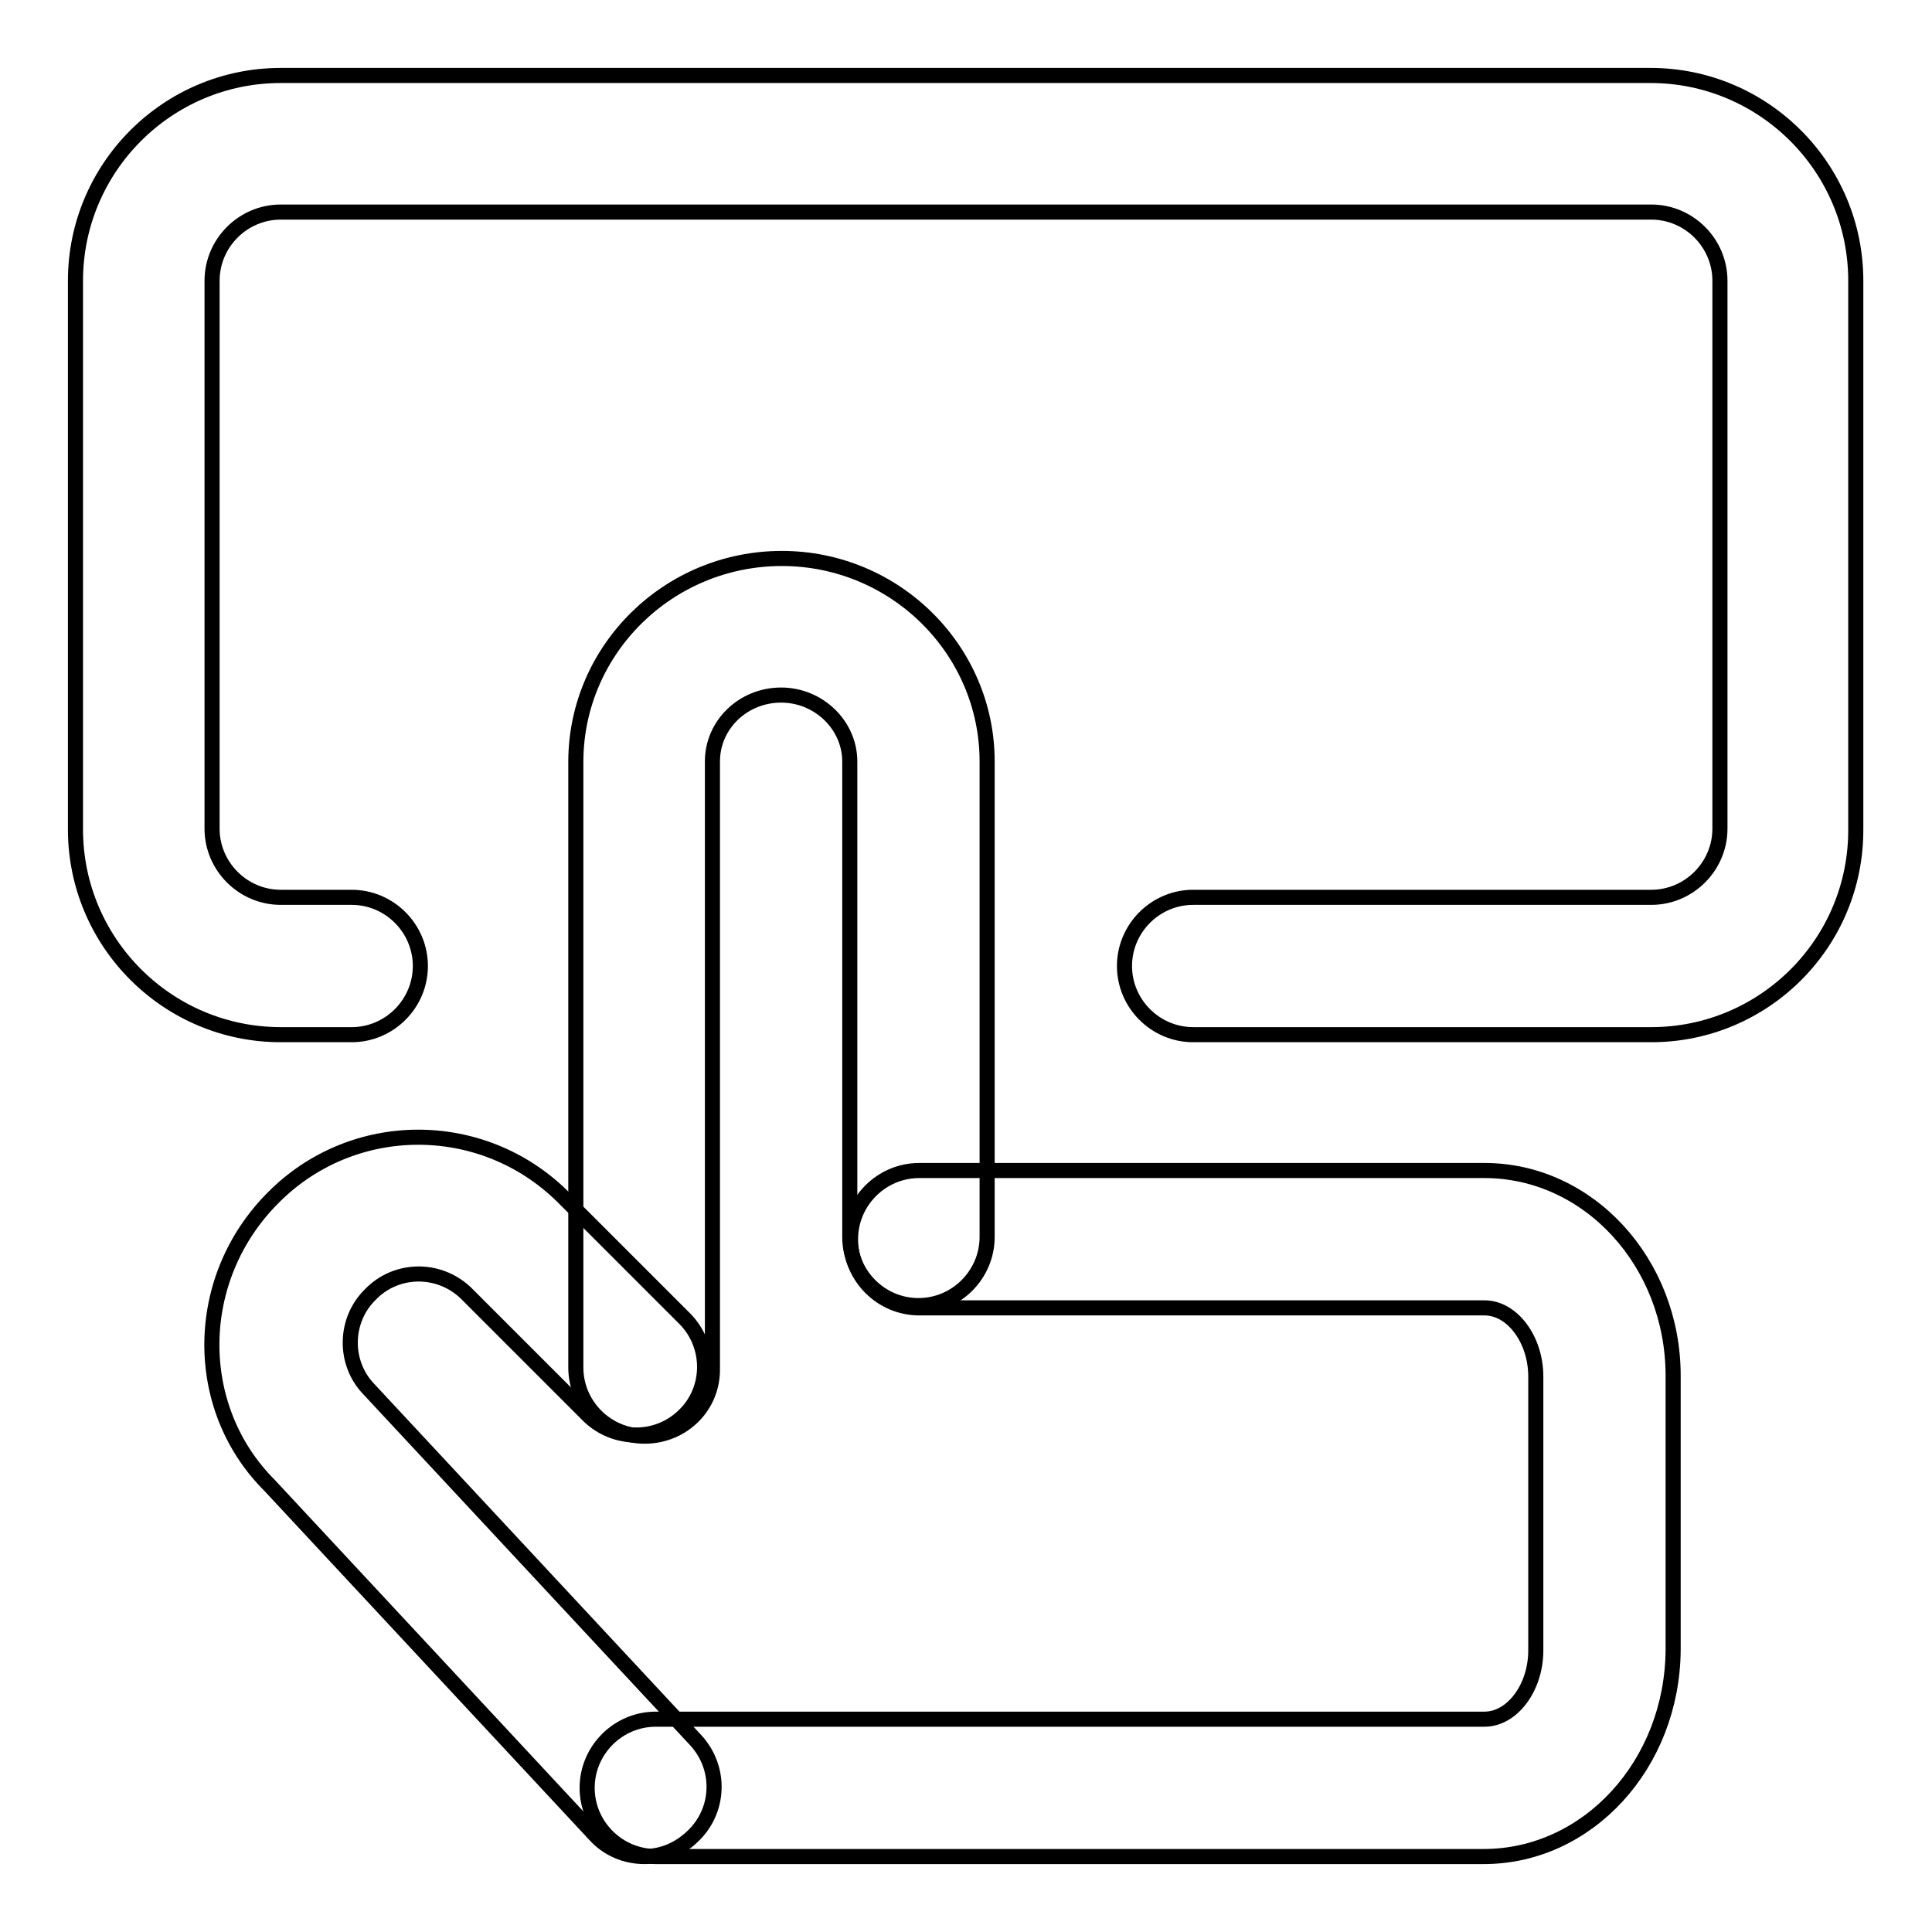
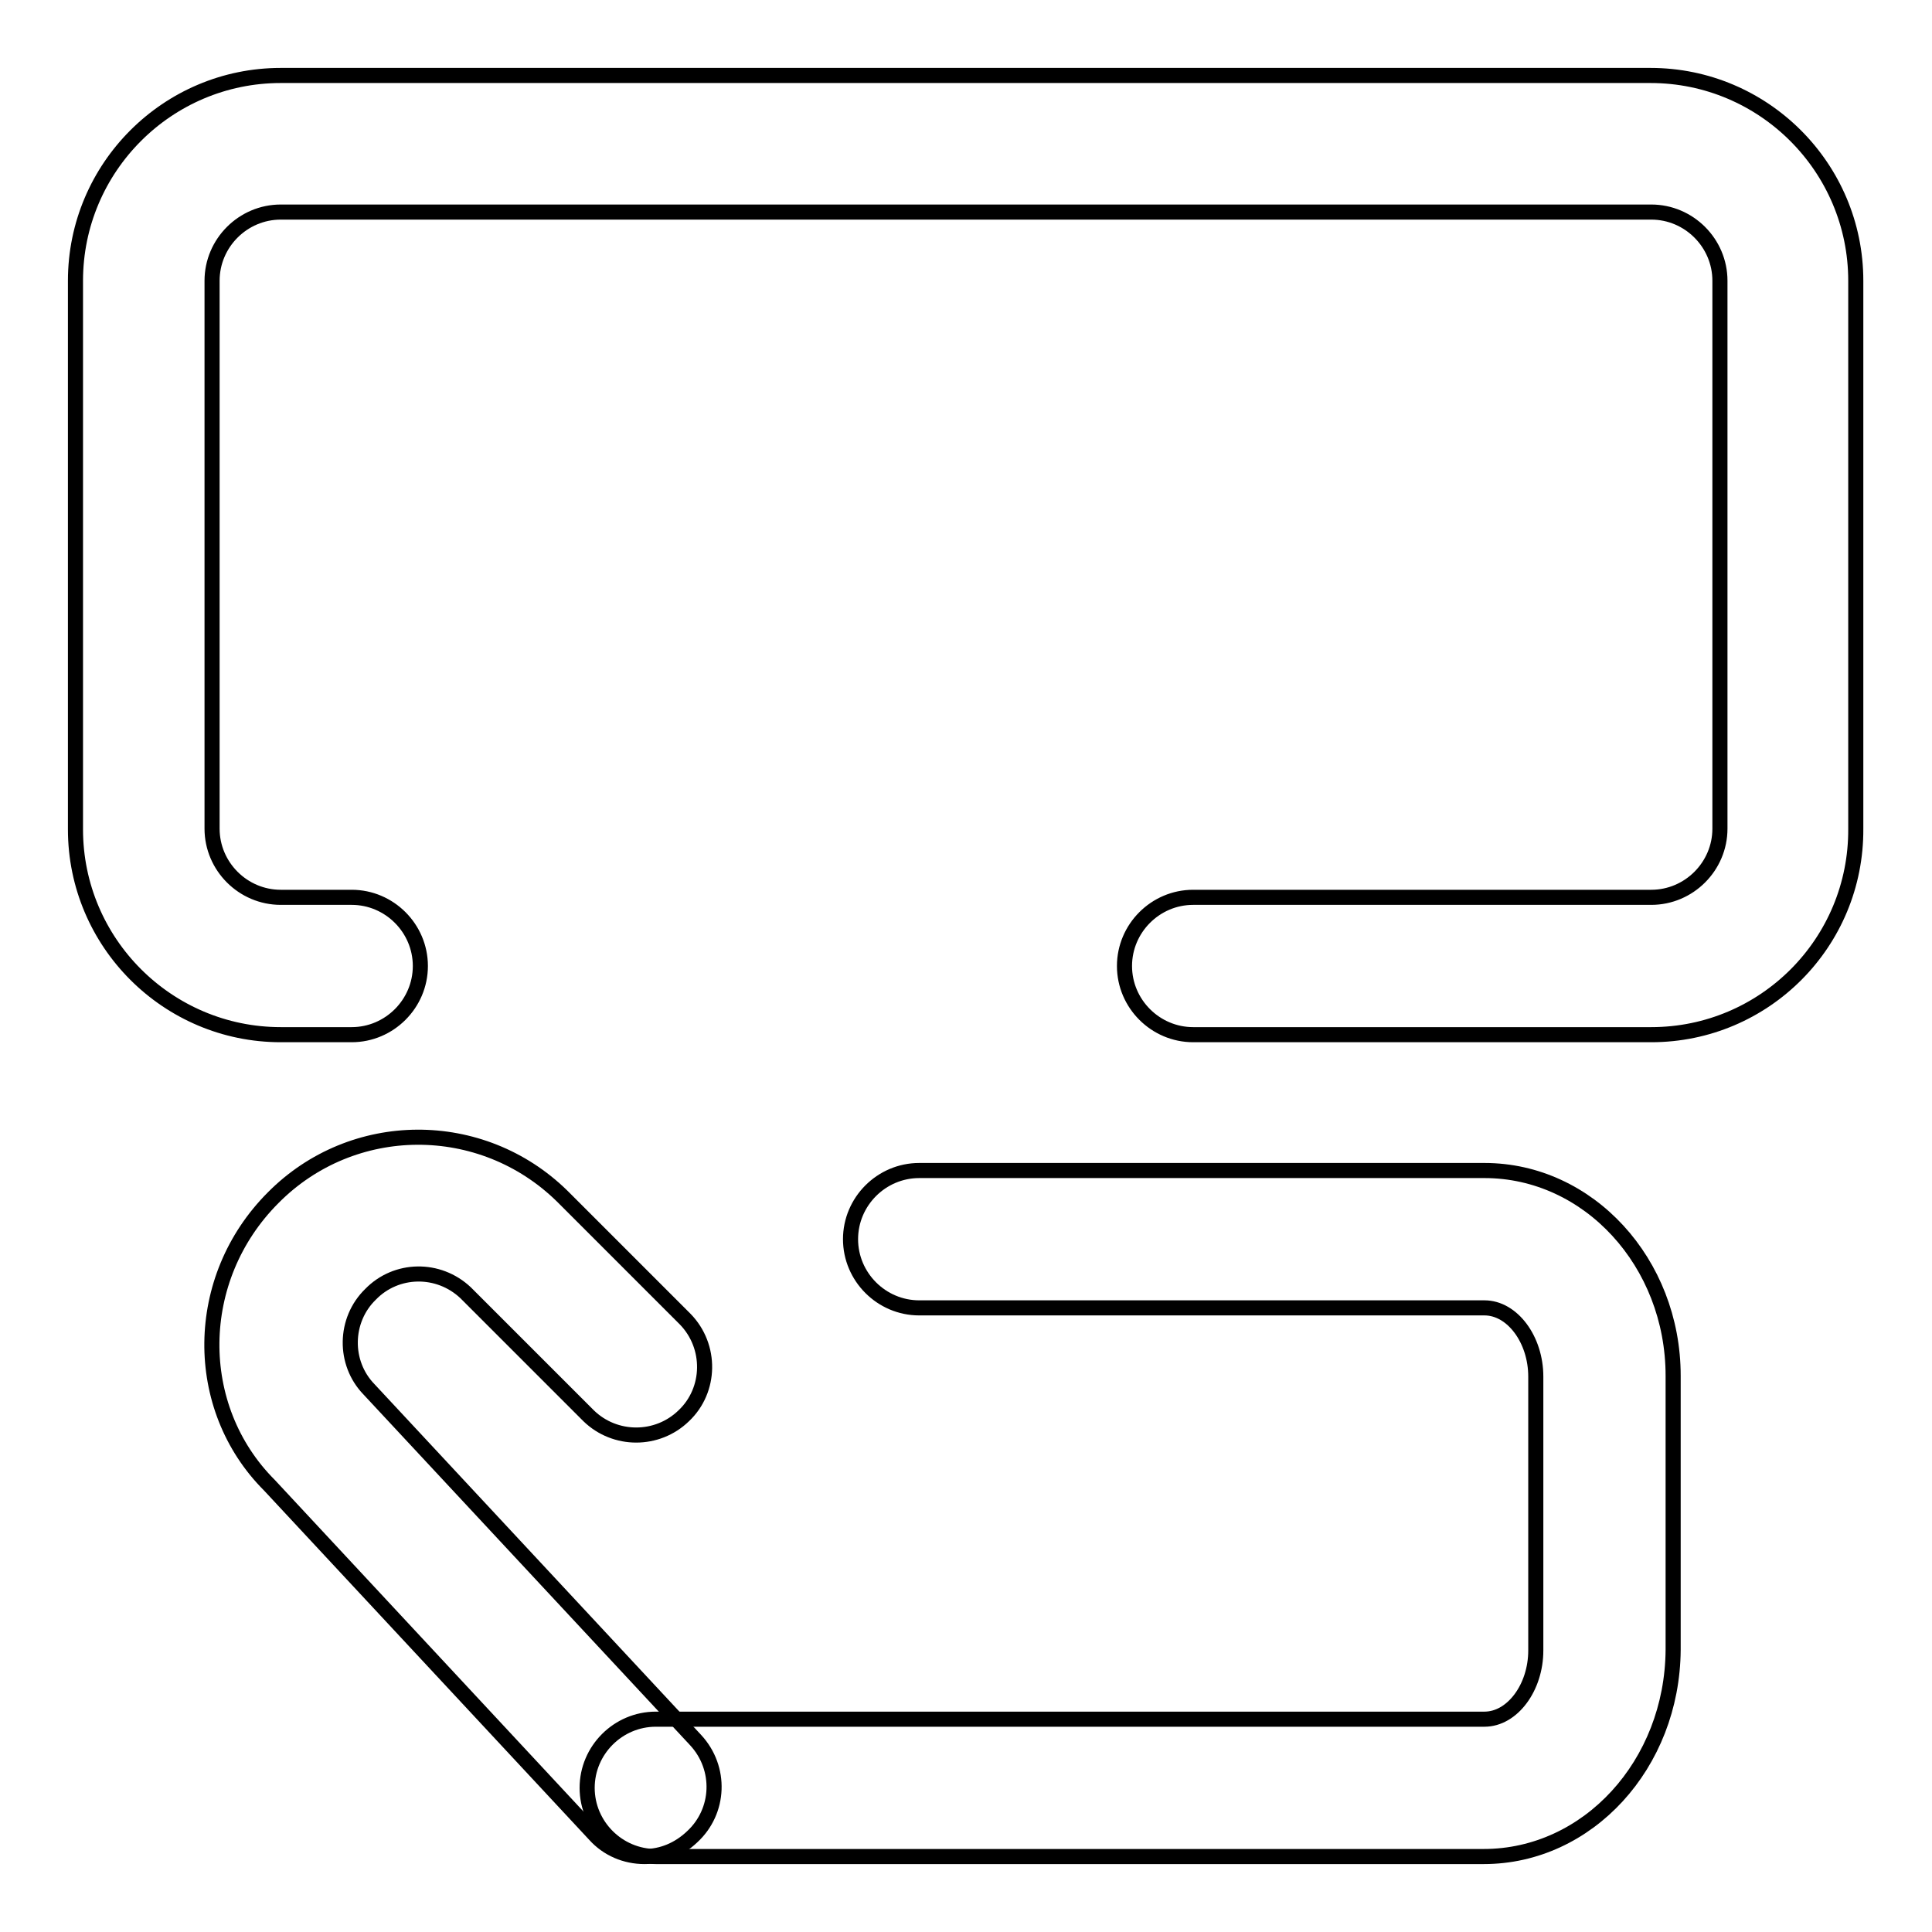
<svg xmlns="http://www.w3.org/2000/svg" version="1.1" x="0px" y="0px" viewBox="0 0 256 256" enable-background="new 0 0 256 256" xml:space="preserve">
  <g>
    <path stroke-width="2" fill-opacity="0" stroke="#000000" d="M218.8,137.1h-60.7c-5,0-9.1-4.1-9.1-9.1c0-5,4.1-9.1,9.1-9.1h60.7c5,0,9.1-4.1,9.1-9.1l0,0V37.2 c0-5-4.1-9.1-9.1-9.1H37.2c-5,0-9.1,4.1-9.1,9.1l0,0v72.6c0,5,4.1,9.1,9.1,9.1h9.4c5,0,9.1,4.1,9.1,9.1c0,5-4.1,9.1-9.1,9.1h-9.4 c-15,0-27.2-12.2-27.2-27.2V37.2C10,22.2,22.2,10,37.2,10h181.5c15,0,27.2,12.2,27.2,27.2v72.6C246,124.9,233.8,137.1,218.8,137.1 L218.8,137.1z M196.6,246H86.9c-5,0-9.1-4.1-9.1-9.1c0-5,4.1-9.1,9.1-9.1h109.8c3.7,0,6.8-4.2,6.8-9.1v-36.3c0-4.9-3.1-9.1-6.8-9.1 h-74.9c-5,0-9.1-4.1-9.1-9.1s4.1-9.1,9.1-9.1h74.9c13.8,0,25,12.2,25,27.2v36.3C221.6,233.8,210.4,246,196.6,246z" />
-     <path stroke-width="2" fill-opacity="0" stroke="#000000" d="M85.4,190.3c-5,0-9.1-4.1-9.1-9.1v-80.4C76.4,86,88.6,74,103.6,74s27.2,12.1,27.2,26.9v63 c0,5-4.1,9.1-9.1,9.1c-5,0-9.1-4.1-9.1-9.1v-63c0-4.8-4.1-8.8-9.1-8.8c-5,0-9.1,3.9-9.1,8.8v80.4C94.5,186.3,90.5,190.3,85.4,190.3 C85.5,190.3,85.5,190.3,85.4,190.3L85.4,190.3z" />
    <path stroke-width="2" fill-opacity="0" stroke="#000000" d="M85.4,246c-2.5,0-4.9-1-6.6-2.9l-43.1-46.3c-10.3-10.3-10.2-27.4,0.5-38.1c10.5-10.6,27.6-10.7,38.3-0.2 l16.3,16.3c3.5,3.6,3.4,9.4-0.2,12.8c-3.5,3.4-9.1,3.4-12.6,0l-16.3-16.3c-3.6-3.4-9.2-3.3-12.6,0.2c-3.5,3.4-3.6,9.1-0.2,12.6 l43.3,46.5c3.4,3.7,3.2,9.4-0.5,12.8C89.9,245.1,87.7,246,85.4,246L85.4,246z" />
  </g>
</svg>